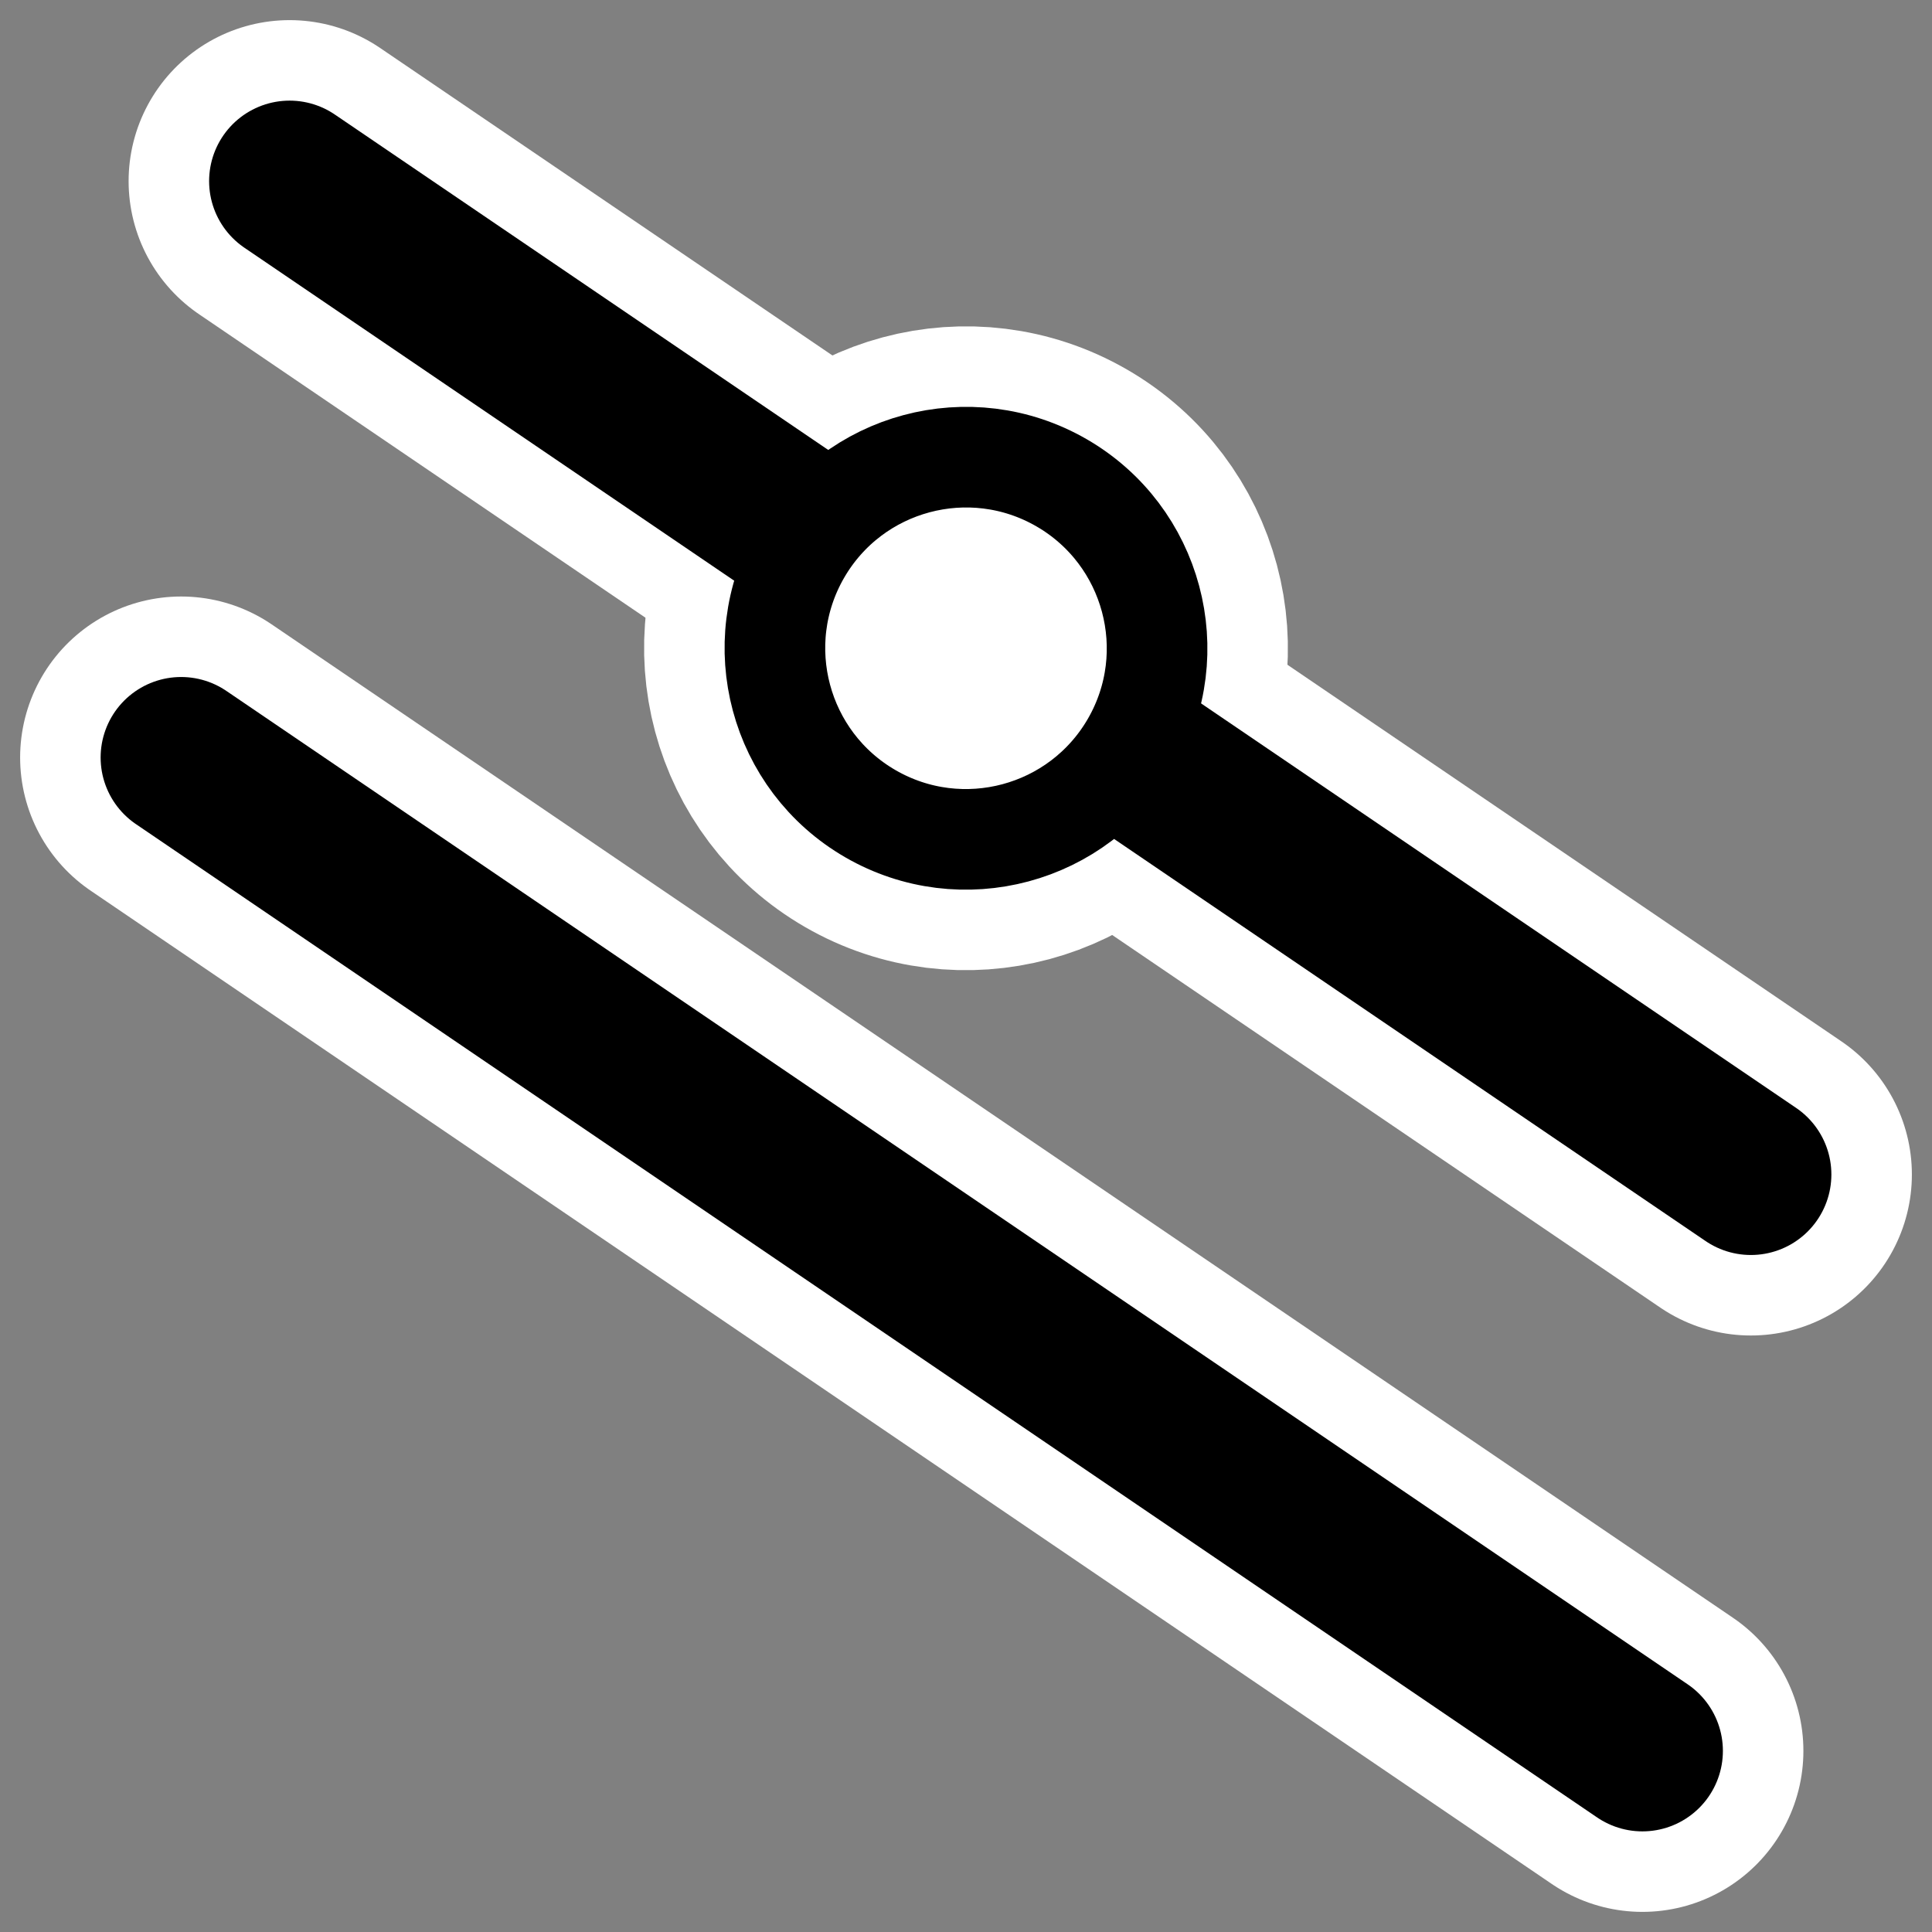
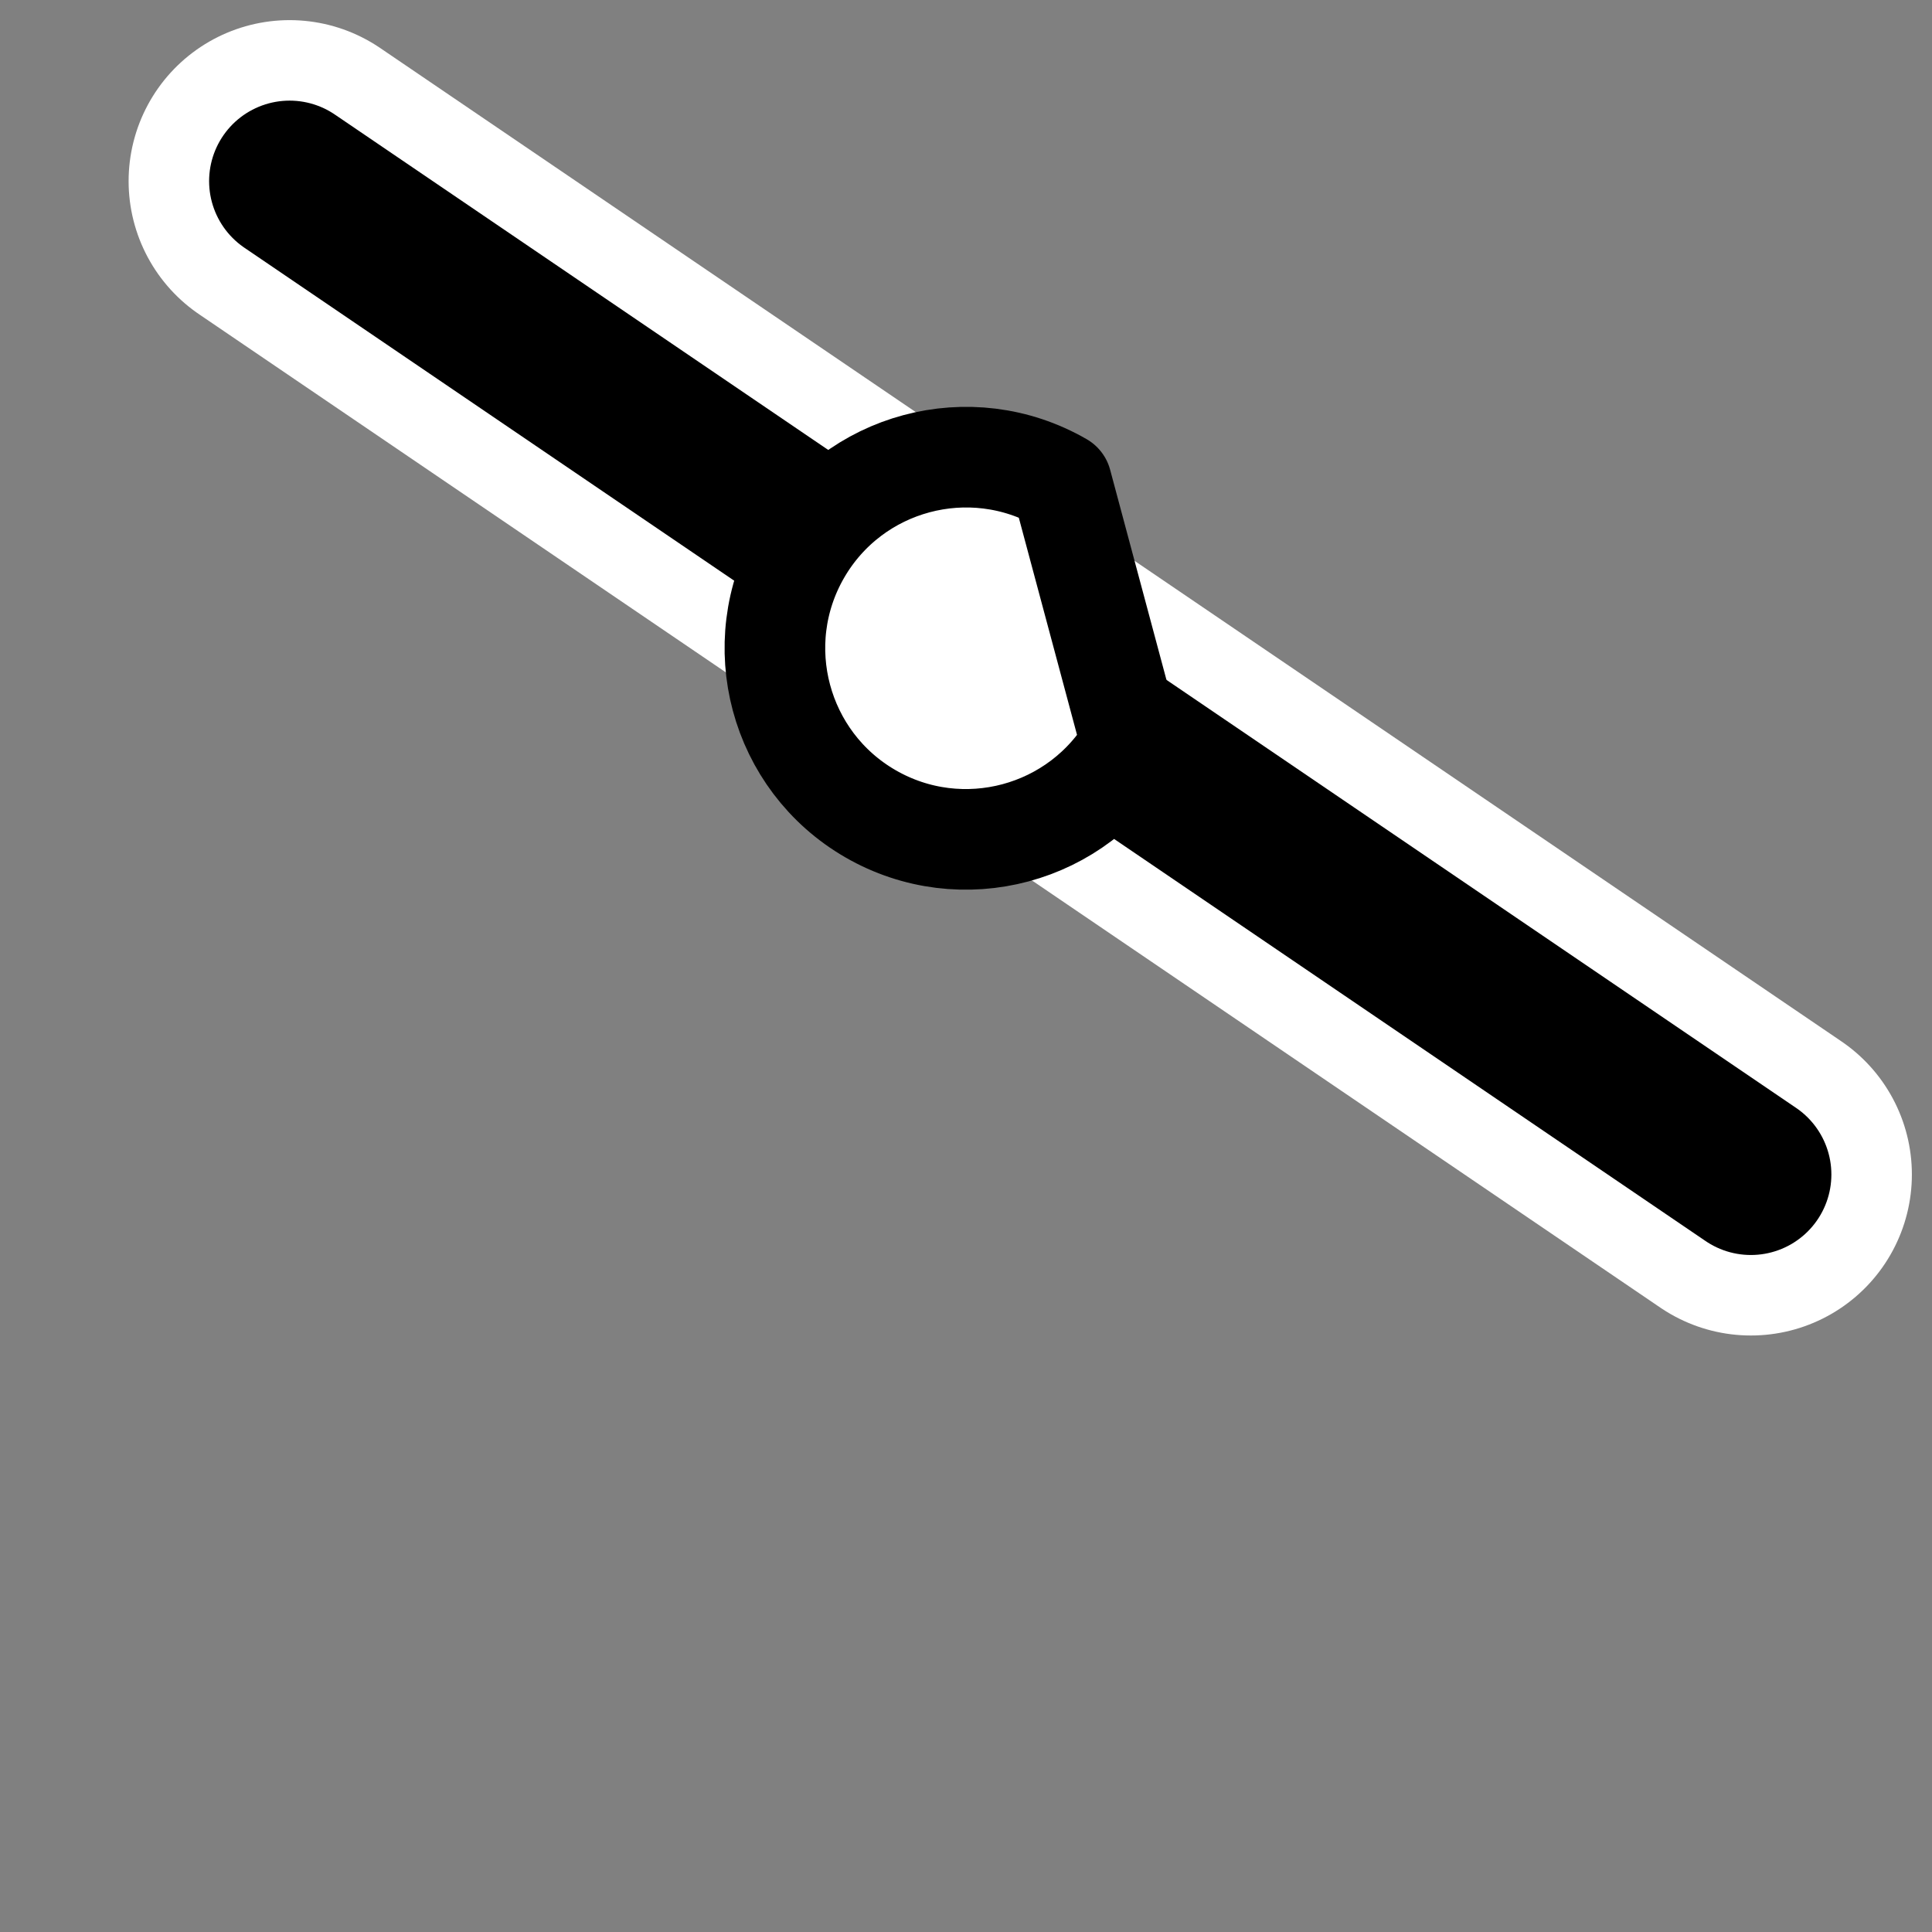
<svg xmlns="http://www.w3.org/2000/svg" xmlns:ns1="http://inkscape.sourceforge.net/DTD/sodipodi-0.dtd" xmlns:ns2="http://www.inkscape.org/namespaces/inkscape" id="svg1" ns1:docname="parallel.svgz" viewBox="0 0 60 60" ns1:version="0.32" _SVGFile__filename="oldscale/actions/circle.svg" version="1.0" y="0" x="0" ns2:version="0.41" ns1:docbase="/home/danny/work/icons/mono/scalable/kig">
  <rect x="0" y="0" width="60" height="60" fill="#808080" stroke="none" />
  <ns1:namedview id="base" bordercolor="#666666" ns2:pageshadow="2" ns2:window-y="0" pagecolor="#ffffff" ns2:window-height="691" ns2:zoom="4.9918263" ns2:window-x="0" borderopacity="1.0" ns2:current-layer="svg1" ns2:cx="59.233666" ns2:cy="14.620758" ns2:window-width="1020" ns2:pageopacity="0.0000000" />
  <path id="path2087" style="stroke-linejoin:round;stroke:#ffffff;stroke-linecap:round;stroke-width:10;fill:none" d="m8.994 5.625l45.381 30.85" />
-   <path id="path2078" style="stroke-linejoin:round;color:#000000;display:block;stroke:#ffffff;stroke-linecap:round;stroke-width:8.125;fill:none" d="m35.14 23.1c-1.638 2.837-5.27 3.81-8.107 2.172s-3.81-5.27-2.173-8.107c1.638-2.837 5.27-3.81 8.107-2.172s3.81 5.27 2.173 8.107z" />
  <path id="path2089" style="stroke-linejoin:round;stroke:#000000;stroke-linecap:round;stroke-width:5;fill:none" d="m8.994 5.625l45.381 30.85" />
-   <path id="path2080" style="stroke-linejoin:round;color:#000000;display:block;stroke:#000000;stroke-linecap:round;stroke-width:3.125;fill:#ffffff" d="m35.14 23.1c-1.638 2.837-5.27 3.81-8.107 2.172s-3.81-5.27-2.173-8.107c1.638-2.837 5.27-3.81 8.107-2.172s3.81 5.27 2.173 8.107z" />
-   <path id="path2079" style="stroke-linejoin:round;stroke:#ffffff;stroke-linecap:round;stroke-width:10;fill:none" d="m5.625 23.525l45.381 30.85" />
-   <path id="path1319" style="stroke-linejoin:round;stroke:#000000;stroke-linecap:round;stroke-width:5;fill:none" d="m5.625 23.525l45.381 30.85" />
+   <path id="path2080" style="stroke-linejoin:round;color:#000000;display:block;stroke:#000000;stroke-linecap:round;stroke-width:3.125;fill:#ffffff" d="m35.14 23.1c-1.638 2.837-5.27 3.81-8.107 2.172s-3.81-5.27-2.173-8.107c1.638-2.837 5.27-3.81 8.107-2.172z" />
</svg>